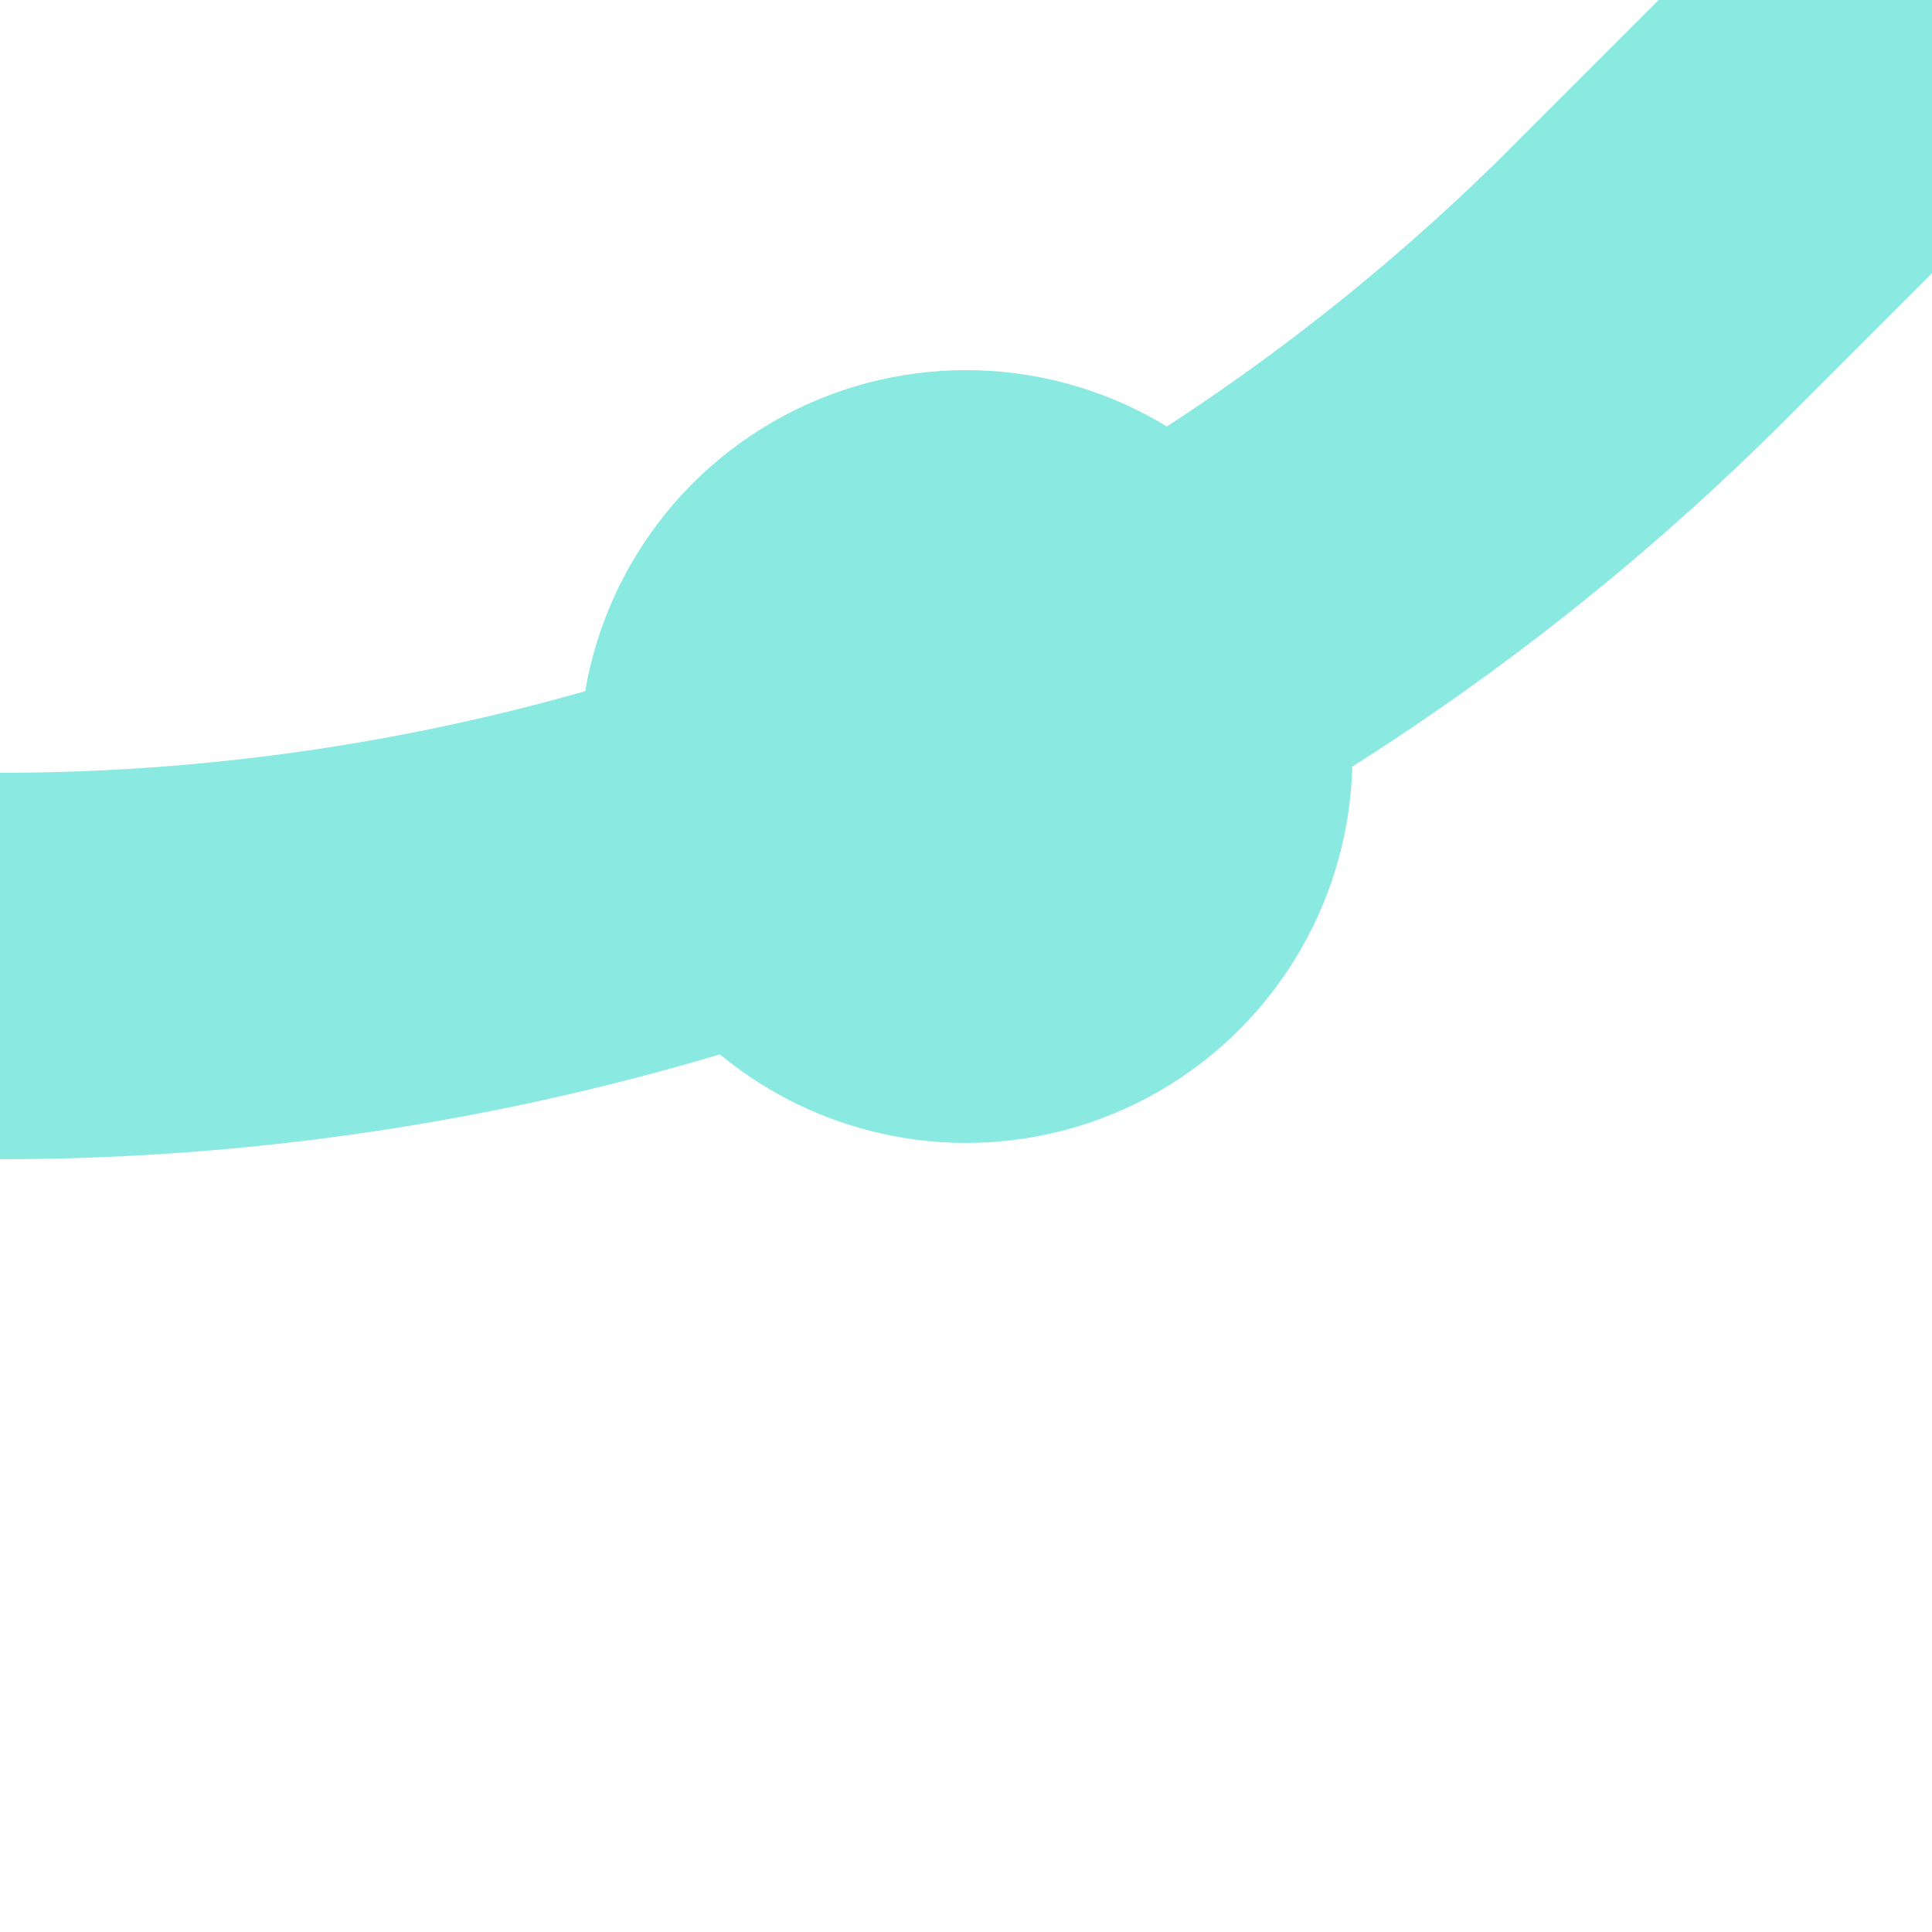
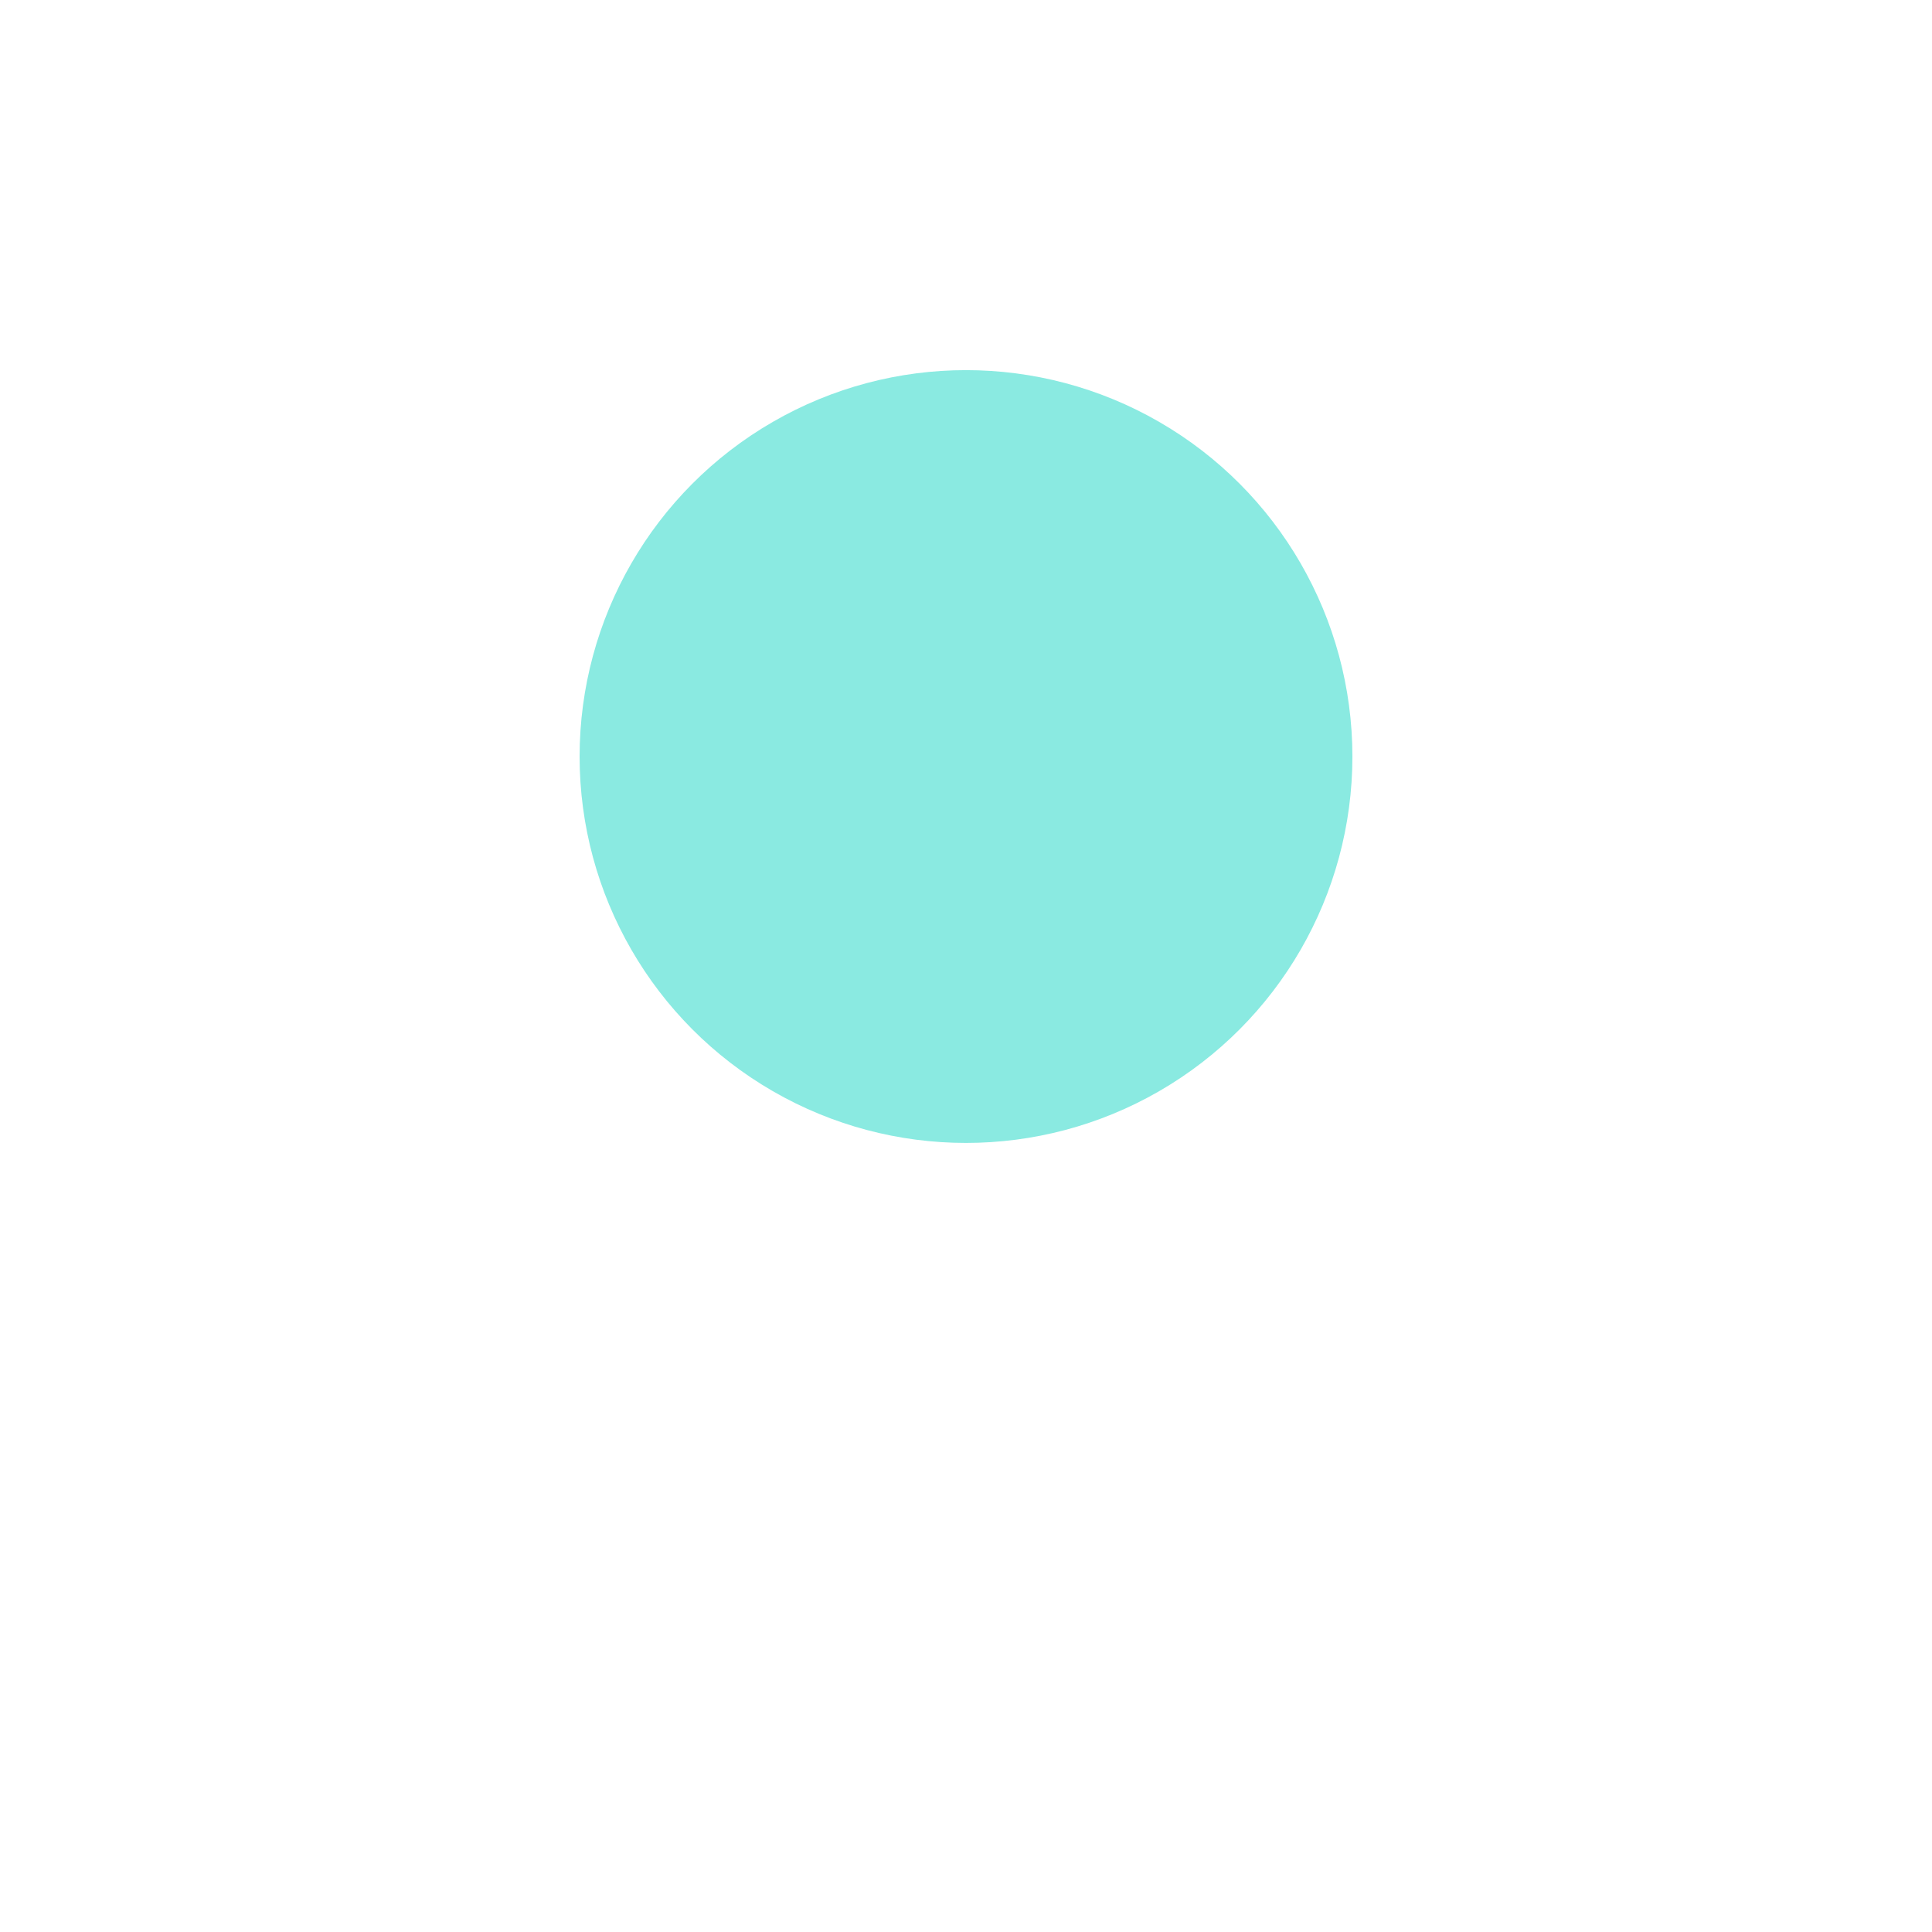
<svg xmlns="http://www.w3.org/2000/svg" width="500" height="500">
  <title>exHSTr+1 cyan</title>
-   <path stroke="#8AEAE1" d="M 500,0 426.78,73.22 A 603.55 603.55 0 0 1 0,250" stroke-width="100" fill="none" />
  <circle fill="#8AEAE1" cx="250" cy="195.79" r="100" />
</svg>